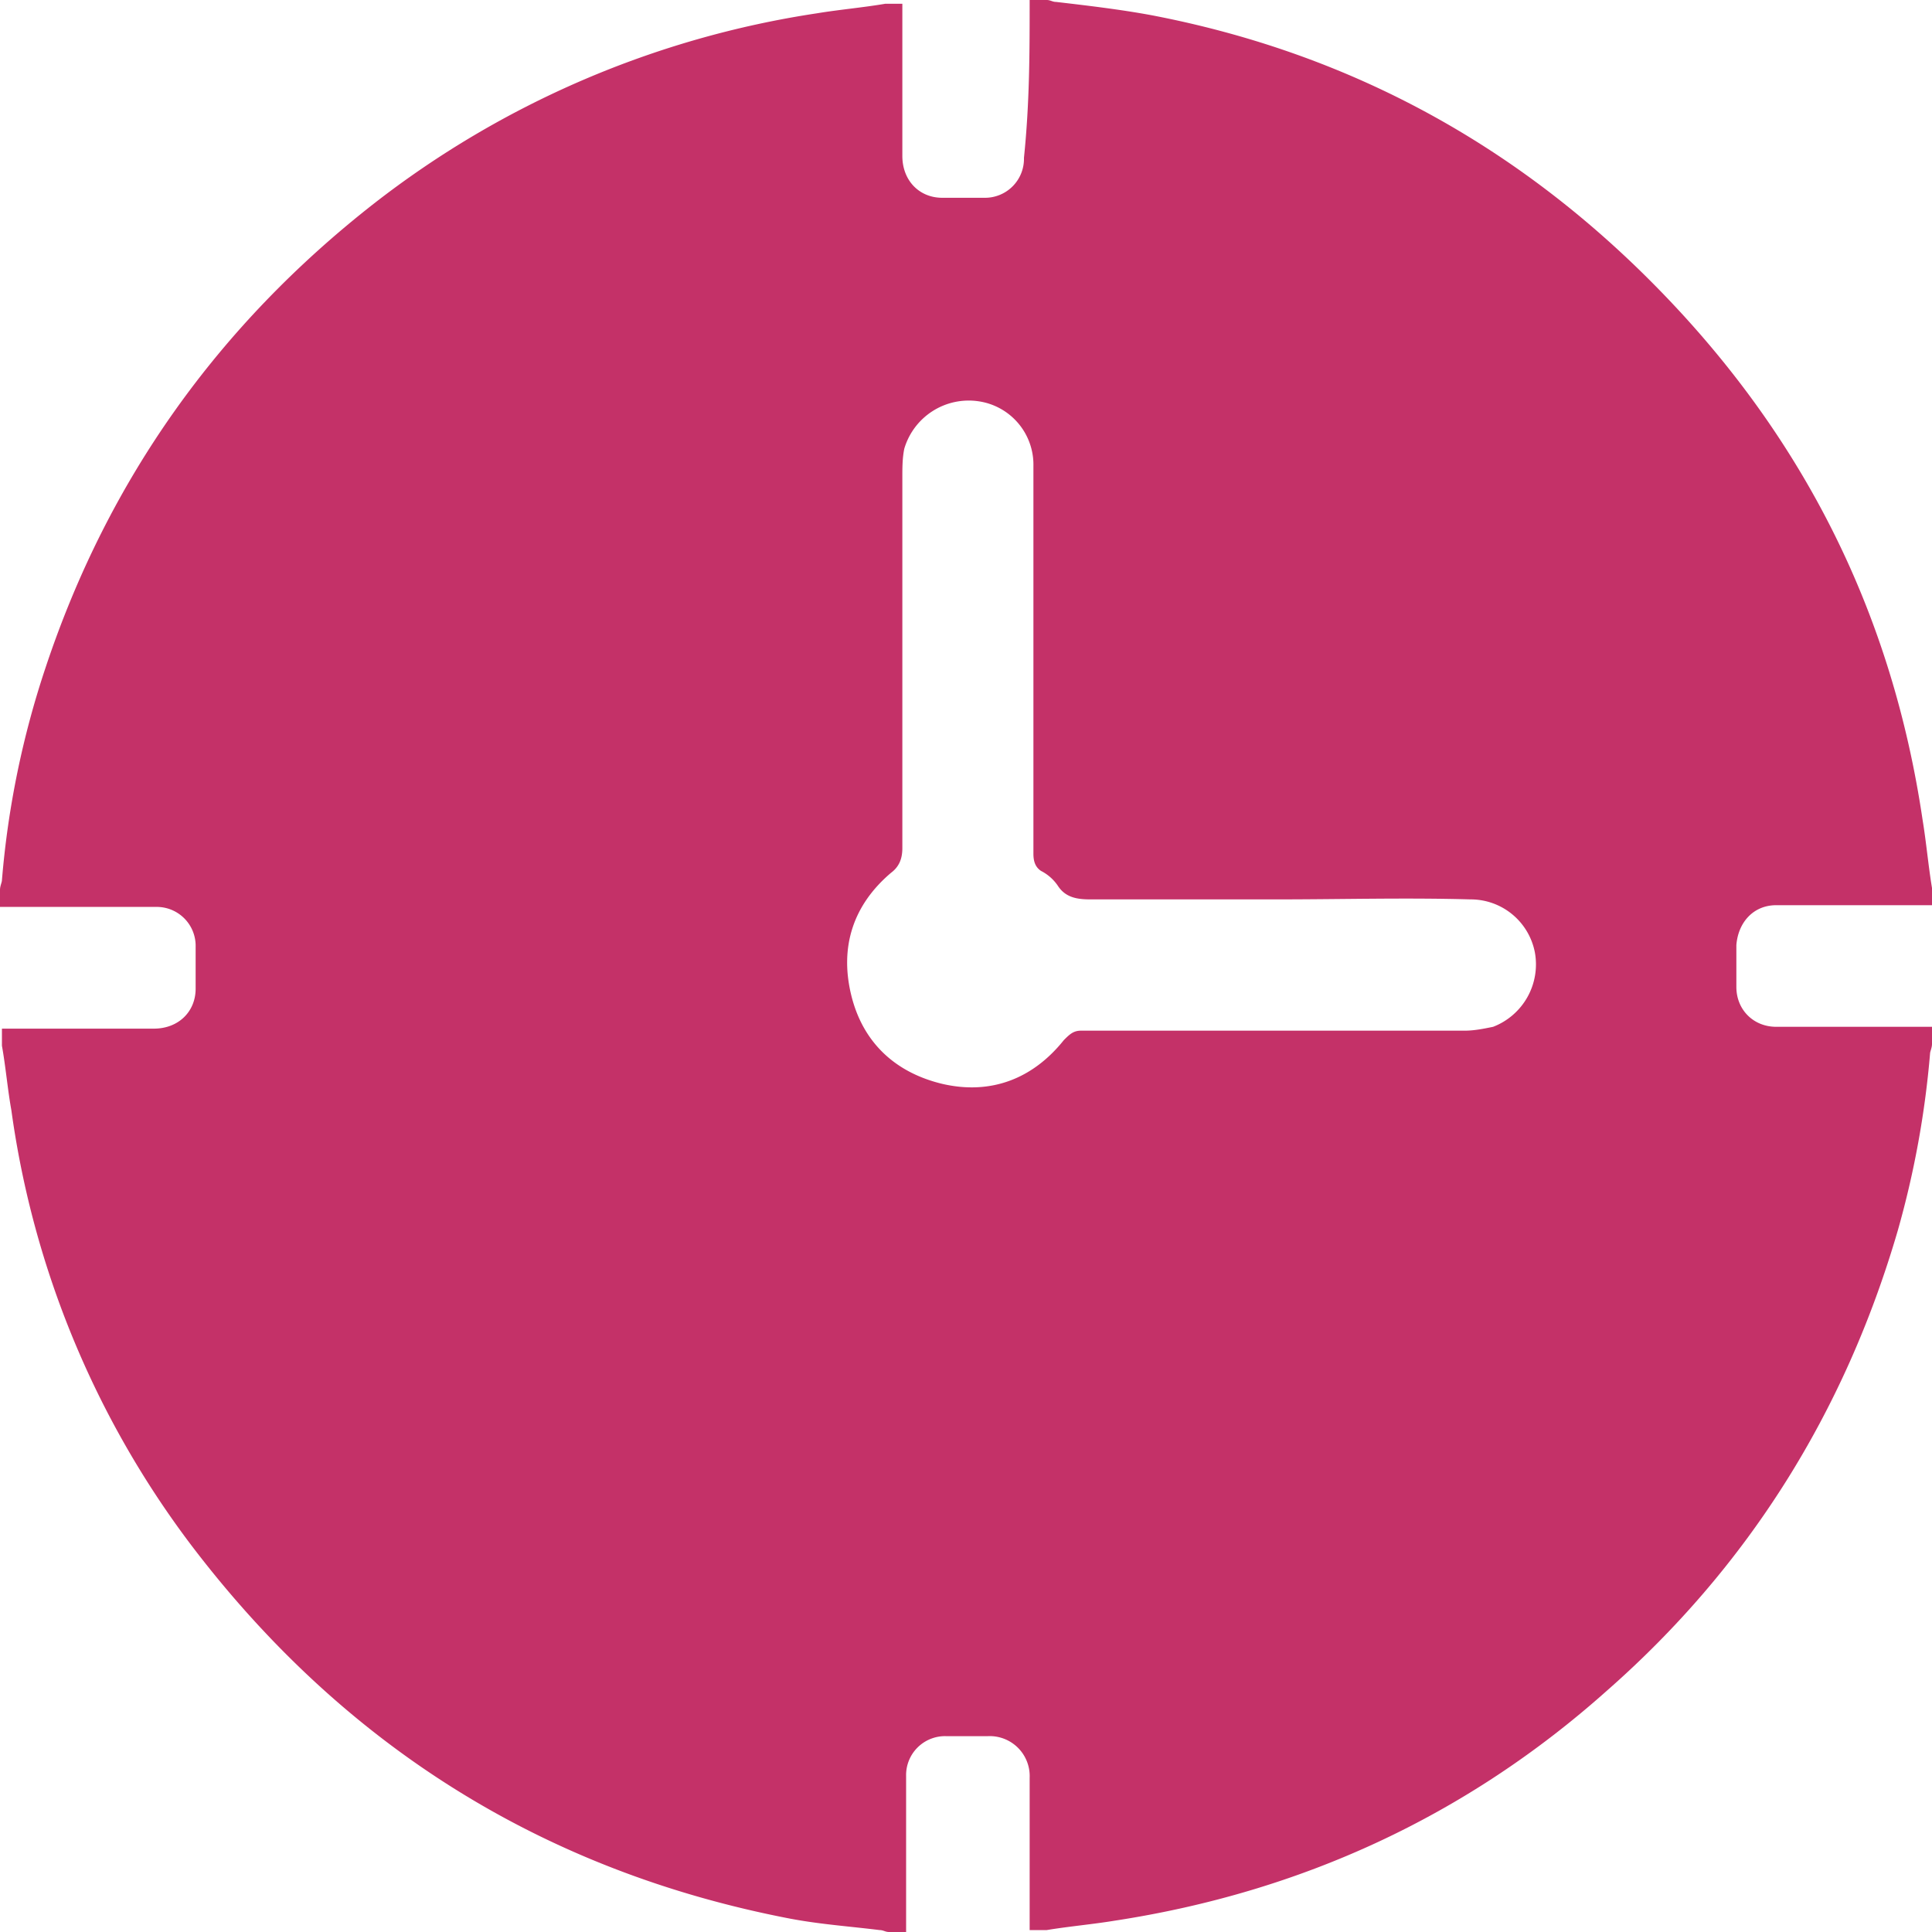
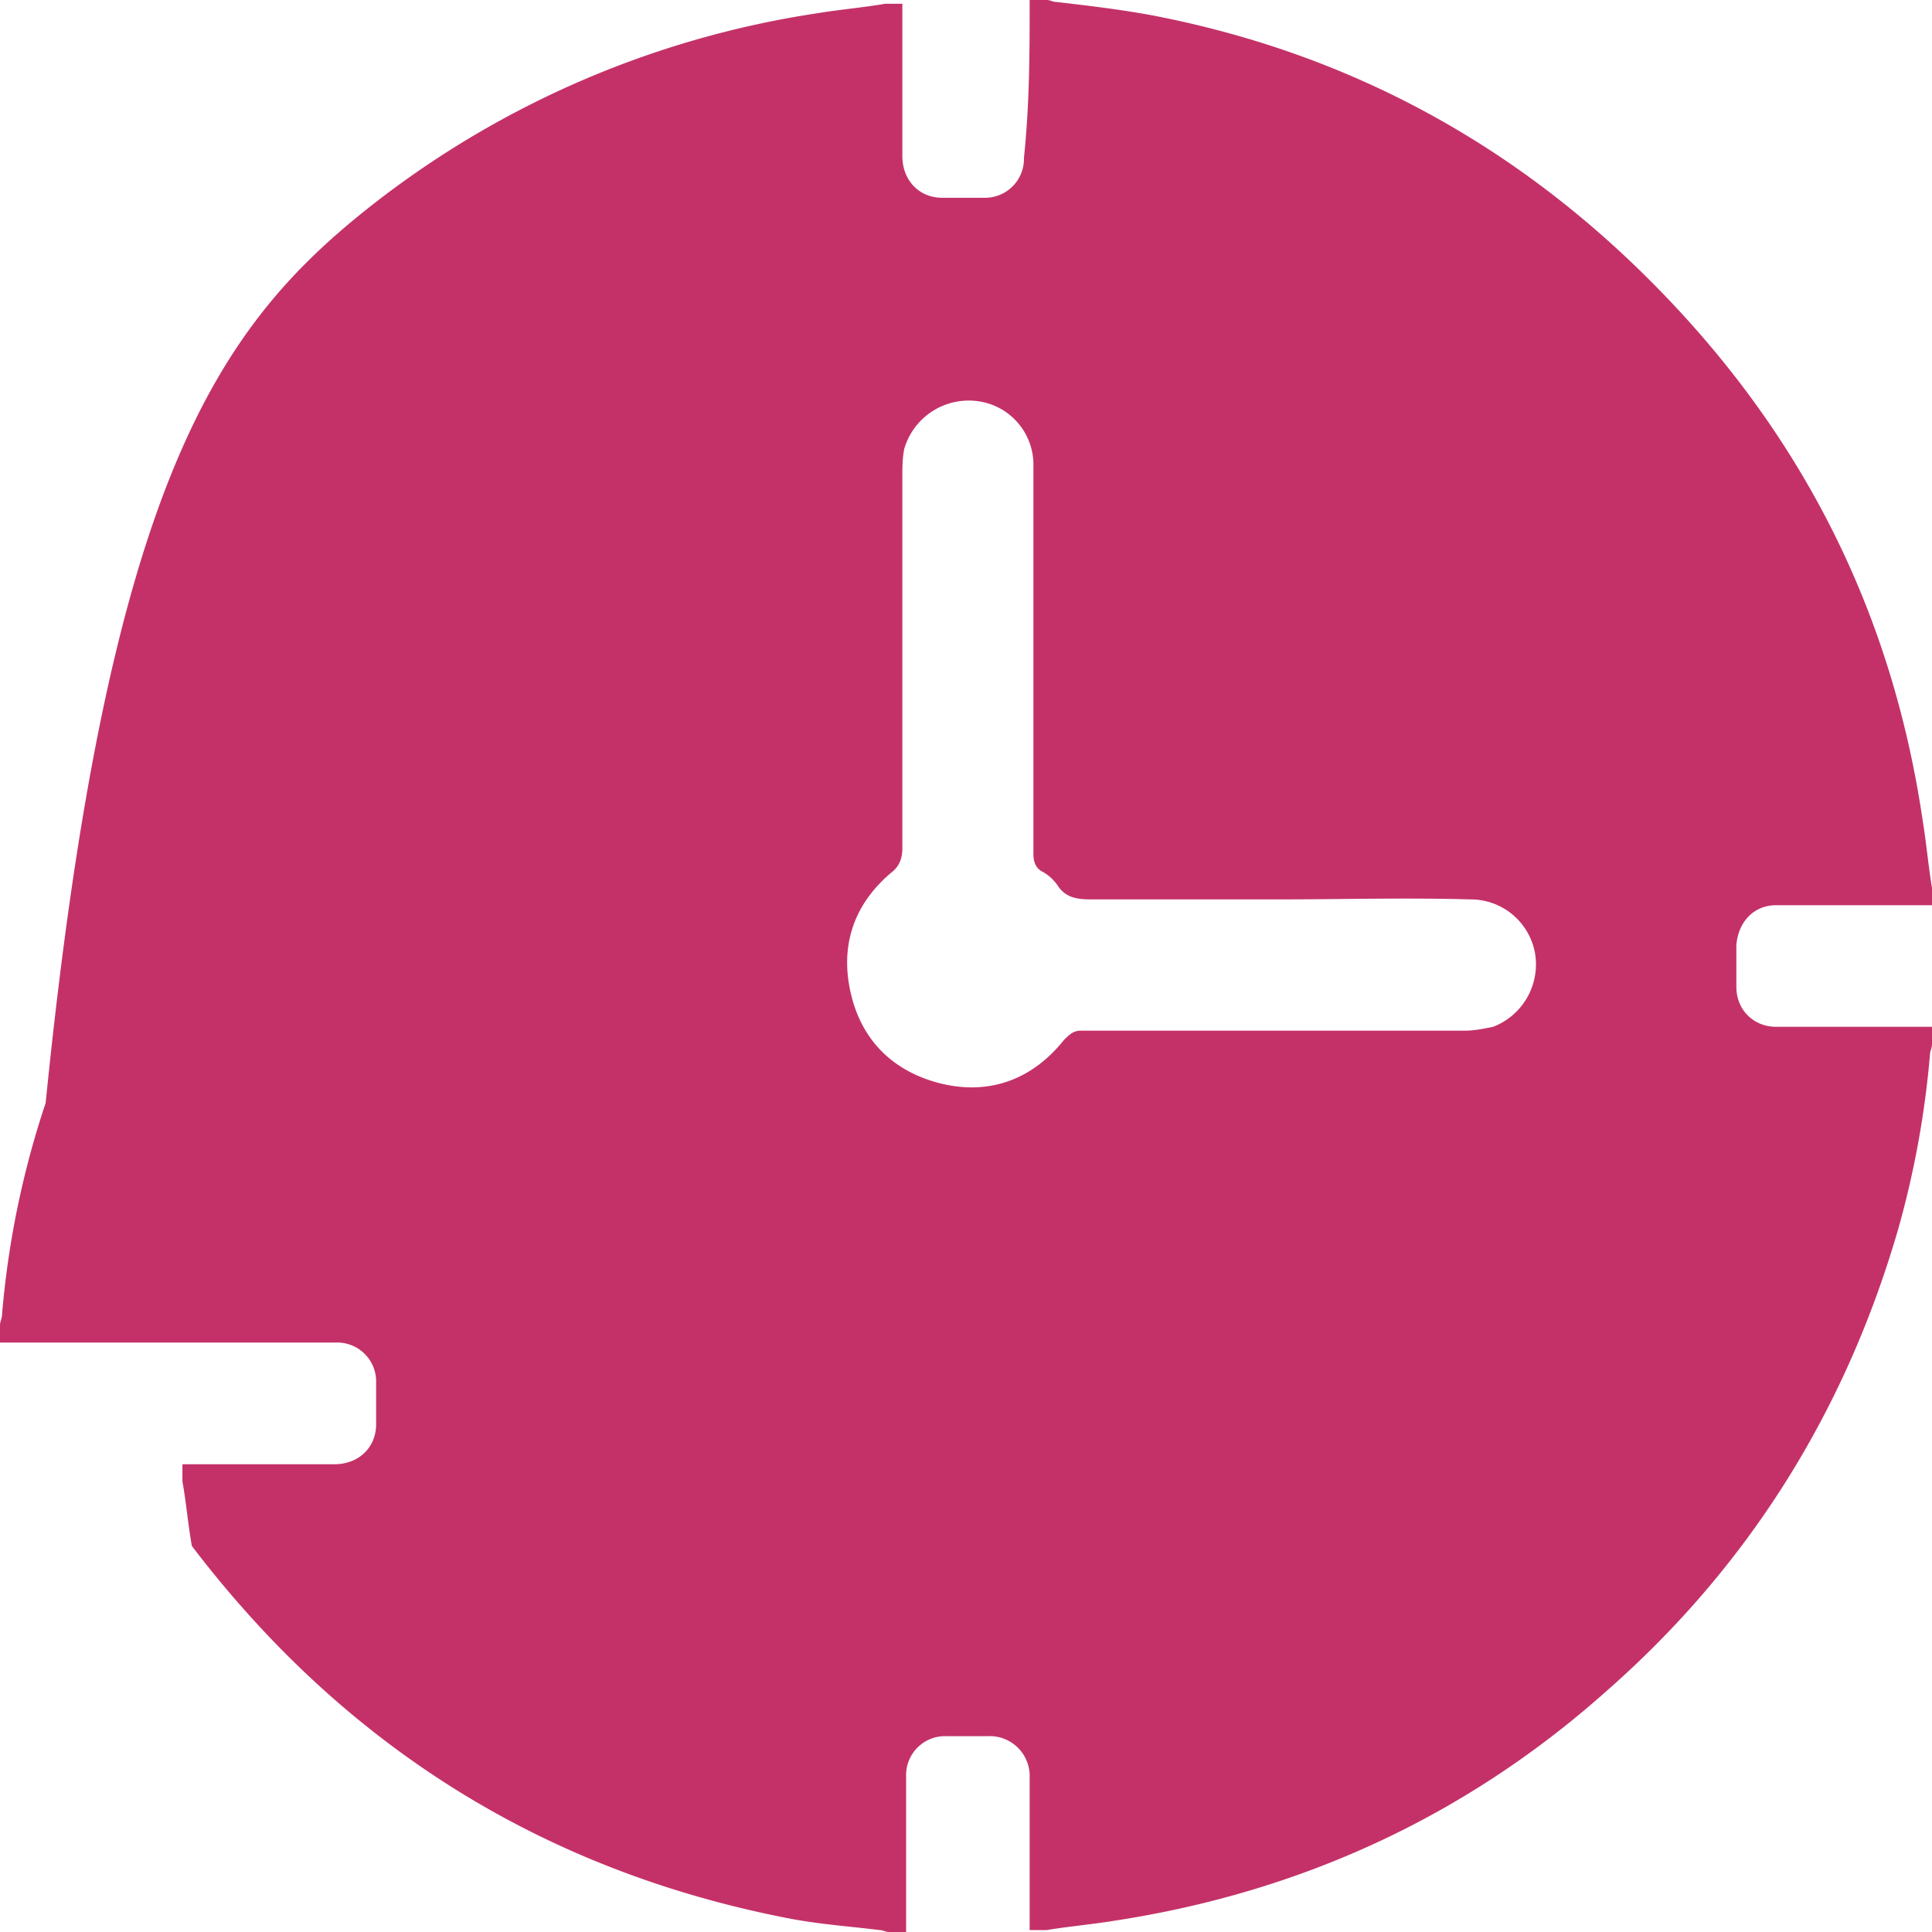
<svg xmlns="http://www.w3.org/2000/svg" width="19" height="19" fill="none">
-   <path d="M10.126 0h.168c.037 0 .056.019.093.019.318.037.636.075.934.13 1.962.375 3.625 1.291 5.007 2.712 1.42 1.459 2.28 3.18 2.579 5.199.037.224.056.449.093.673v.169h-1.532c-.224 0-.374.168-.392.392v.412c0 .224.168.392.392.392H19v.169c0 .037-.019.075-.019.093a9.18 9.18 0 01-.317 1.74c-.523 1.795-1.476 3.31-2.859 4.525-1.382 1.234-3.008 1.982-4.838 2.263-.225.037-.449.056-.673.093h-.168v-1.496a.393.393 0 00-.411-.411h-.411a.383.383 0 00-.393.392V19h-.168c-.037 0-.056-.019-.093-.019-.299-.037-.58-.056-.878-.112-2.429-.467-4.39-1.702-5.885-3.665A9.161 9.161 0 01.112 10.92c-.037-.205-.056-.43-.093-.636v-.168h1.494c.243 0 .411-.168.411-.393v-.411a.383.383 0 00-.392-.393H0v-.168c0-.037.019-.075.019-.094a8.88 8.88 0 01.43-2.094C1.065 4.712 2.149 3.197 3.68 2A9.36 9.36 0 018.033.131c.225-.037.449-.056.673-.094h.168v1.496c0 .244.168.412.392.412h.411a.383.383 0 00.393-.393c.056-.542.056-1.047.056-1.552zm2.429 8.845s0-.018 0 0h-1.831c-.131 0-.243-.018-.318-.13a.442.442 0 00-.168-.15c-.056-.037-.075-.094-.075-.168V4.582a.63.63 0 00-.542-.636.661.661 0 00-.728.467c-.019.094-.019.187-.019.28v3.648c0 .112-.037.187-.112.243-.374.318-.504.729-.392 1.197.112.467.43.766.896.878.486.113.897-.056 1.196-.43.056-.056.094-.093.168-.093h3.774c.094 0 .187-.019.28-.038a.658.658 0 00.411-.729.643.643 0 00-.635-.524c-.635-.018-1.27 0-1.905 0z" fill="#c43168" />
+   <path d="M10.126 0h.168c.037 0 .056.019.093.019.318.037.636.075.934.13 1.962.375 3.625 1.291 5.007 2.712 1.42 1.459 2.28 3.18 2.579 5.199.037.224.056.449.093.673v.169h-1.532c-.224 0-.374.168-.392.392v.412c0 .224.168.392.392.392H19v.169c0 .037-.019.075-.019.093a9.18 9.18 0 01-.317 1.74c-.523 1.795-1.476 3.31-2.859 4.525-1.382 1.234-3.008 1.982-4.838 2.263-.225.037-.449.056-.673.093h-.168v-1.496a.393.393 0 00-.411-.411h-.411a.383.383 0 00-.393.392V19h-.168c-.037 0-.056-.019-.093-.019-.299-.037-.58-.056-.878-.112-2.429-.467-4.39-1.702-5.885-3.665c-.037-.205-.056-.43-.093-.636v-.168h1.494c.243 0 .411-.168.411-.393v-.411a.383.383 0 00-.392-.393H0v-.168c0-.037.019-.075.019-.094a8.88 8.88 0 01.43-2.094C1.065 4.712 2.149 3.197 3.68 2A9.36 9.36 0 018.033.131c.225-.037.449-.056.673-.094h.168v1.496c0 .244.168.412.392.412h.411a.383.383 0 00.393-.393c.056-.542.056-1.047.056-1.552zm2.429 8.845s0-.018 0 0h-1.831c-.131 0-.243-.018-.318-.13a.442.442 0 00-.168-.15c-.056-.037-.075-.094-.075-.168V4.582a.63.63 0 00-.542-.636.661.661 0 00-.728.467c-.019.094-.019.187-.019.28v3.648c0 .112-.037.187-.112.243-.374.318-.504.729-.392 1.197.112.467.43.766.896.878.486.113.897-.056 1.196-.43.056-.056.094-.093.168-.093h3.774c.094 0 .187-.019.28-.038a.658.658 0 00.411-.729.643.643 0 00-.635-.524c-.635-.018-1.27 0-1.905 0z" fill="#c43168" />
</svg>